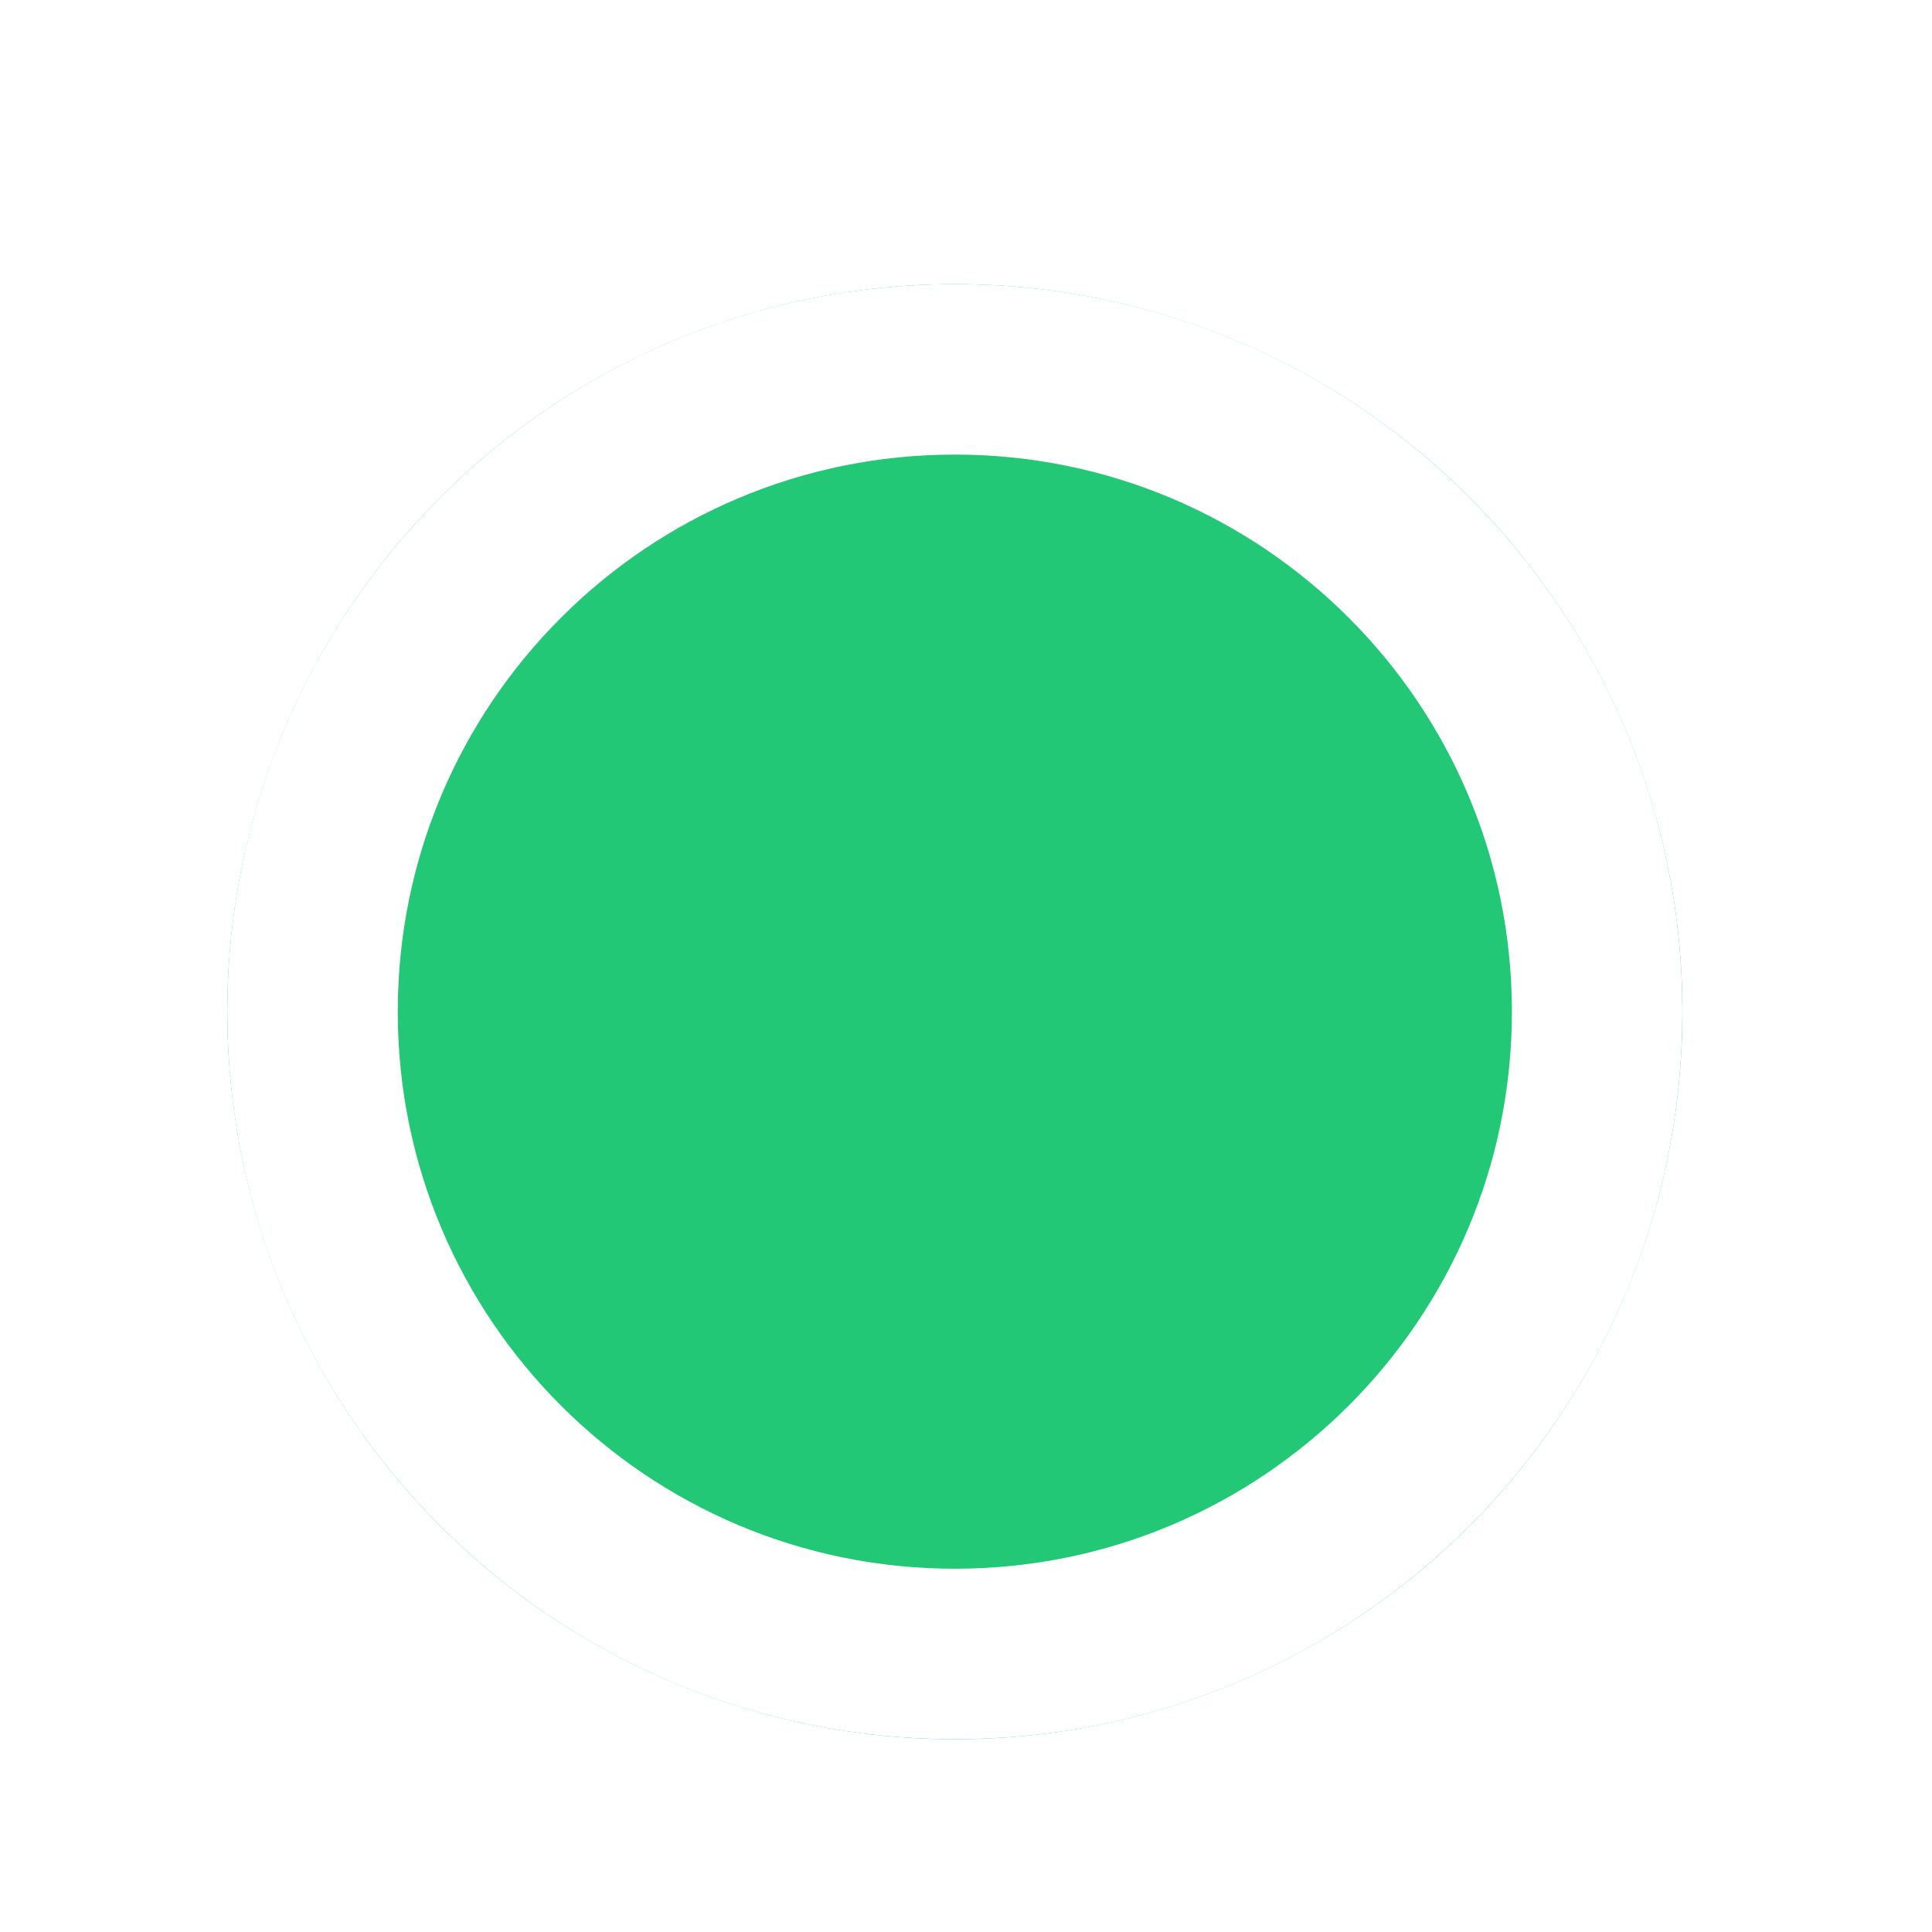
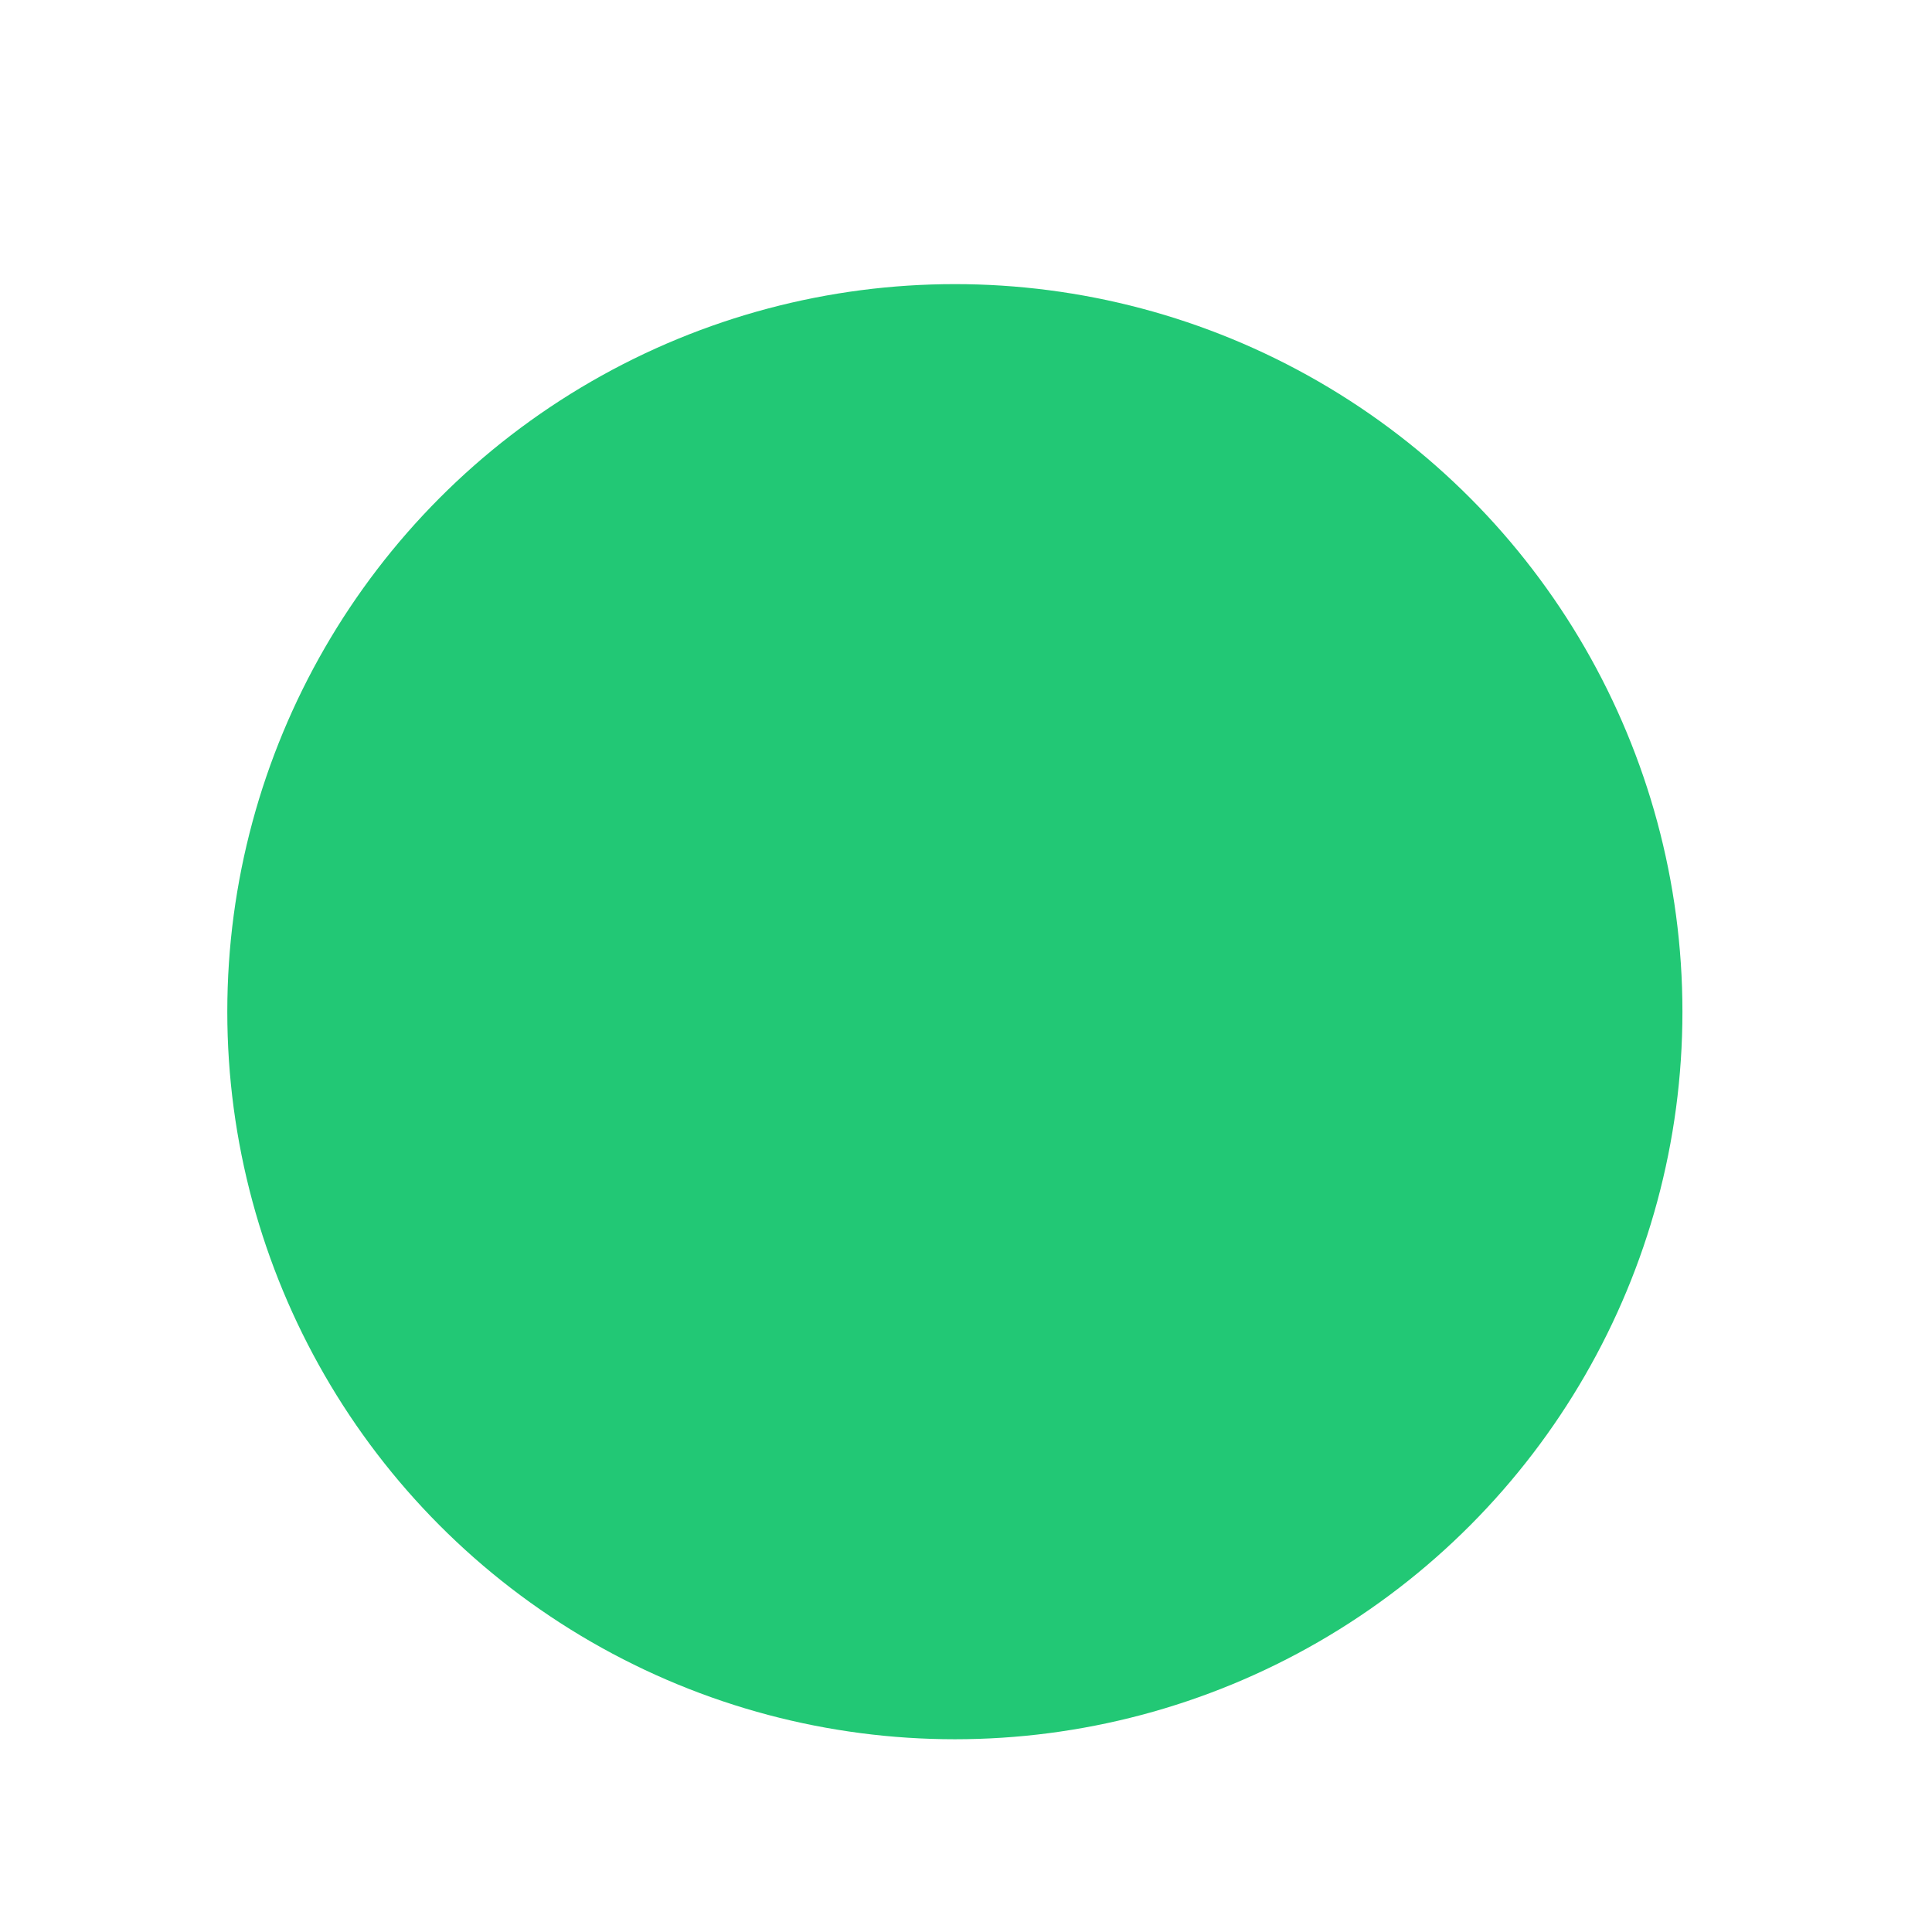
<svg xmlns="http://www.w3.org/2000/svg" fill="none" height="100%" overflow="visible" preserveAspectRatio="none" style="display: block;" viewBox="0 0 34 34" width="100%">
  <g filter="url(#filter0_dd_0_39751)" id="Ellipse 27">
    <ellipse cx="16.804" cy="15.804" fill="#22C875" rx="12.804" ry="12.804" />
-     <path d="M16.804 4.5C23.047 4.5 28.107 9.561 28.107 15.804C28.107 22.047 23.047 27.107 16.804 27.107C10.561 27.107 5.5 22.047 5.5 15.804C5.5 9.561 10.561 4.5 16.804 4.5Z" stroke="white" stroke-width="3" />
  </g>
  <defs>
    <filter color-interpolation-filters="sRGB" filterUnits="userSpaceOnUse" height="33.608" id="filter0_dd_0_39751" width="33.608" x="0" y="0">
      <feFlood flood-opacity="0" result="BackgroundImageFix" />
      <feColorMatrix in="SourceAlpha" result="hardAlpha" type="matrix" values="0 0 0 0 0 0 0 0 0 0 0 0 0 0 0 0 0 0 127 0" />
      <feMorphology in="SourceAlpha" operator="dilate" radius="1" result="effect1_dropShadow_0_39751" />
      <feOffset dy="1" />
      <feGaussianBlur stdDeviation="1.5" />
      <feColorMatrix type="matrix" values="0 0 0 0 0 0 0 0 0 0 0 0 0 0 0 0 0 0 0.15 0" />
      <feBlend in2="BackgroundImageFix" mode="normal" result="effect1_dropShadow_0_39751" />
      <feColorMatrix in="SourceAlpha" result="hardAlpha" type="matrix" values="0 0 0 0 0 0 0 0 0 0 0 0 0 0 0 0 0 0 127 0" />
      <feOffset dy="1" />
      <feGaussianBlur stdDeviation="1" />
      <feColorMatrix type="matrix" values="0 0 0 0 0 0 0 0 0 0 0 0 0 0 0 0 0 0 0.3 0" />
      <feBlend in2="effect1_dropShadow_0_39751" mode="normal" result="effect2_dropShadow_0_39751" />
      <feBlend in="SourceGraphic" in2="effect2_dropShadow_0_39751" mode="normal" result="shape" />
    </filter>
  </defs>
</svg>